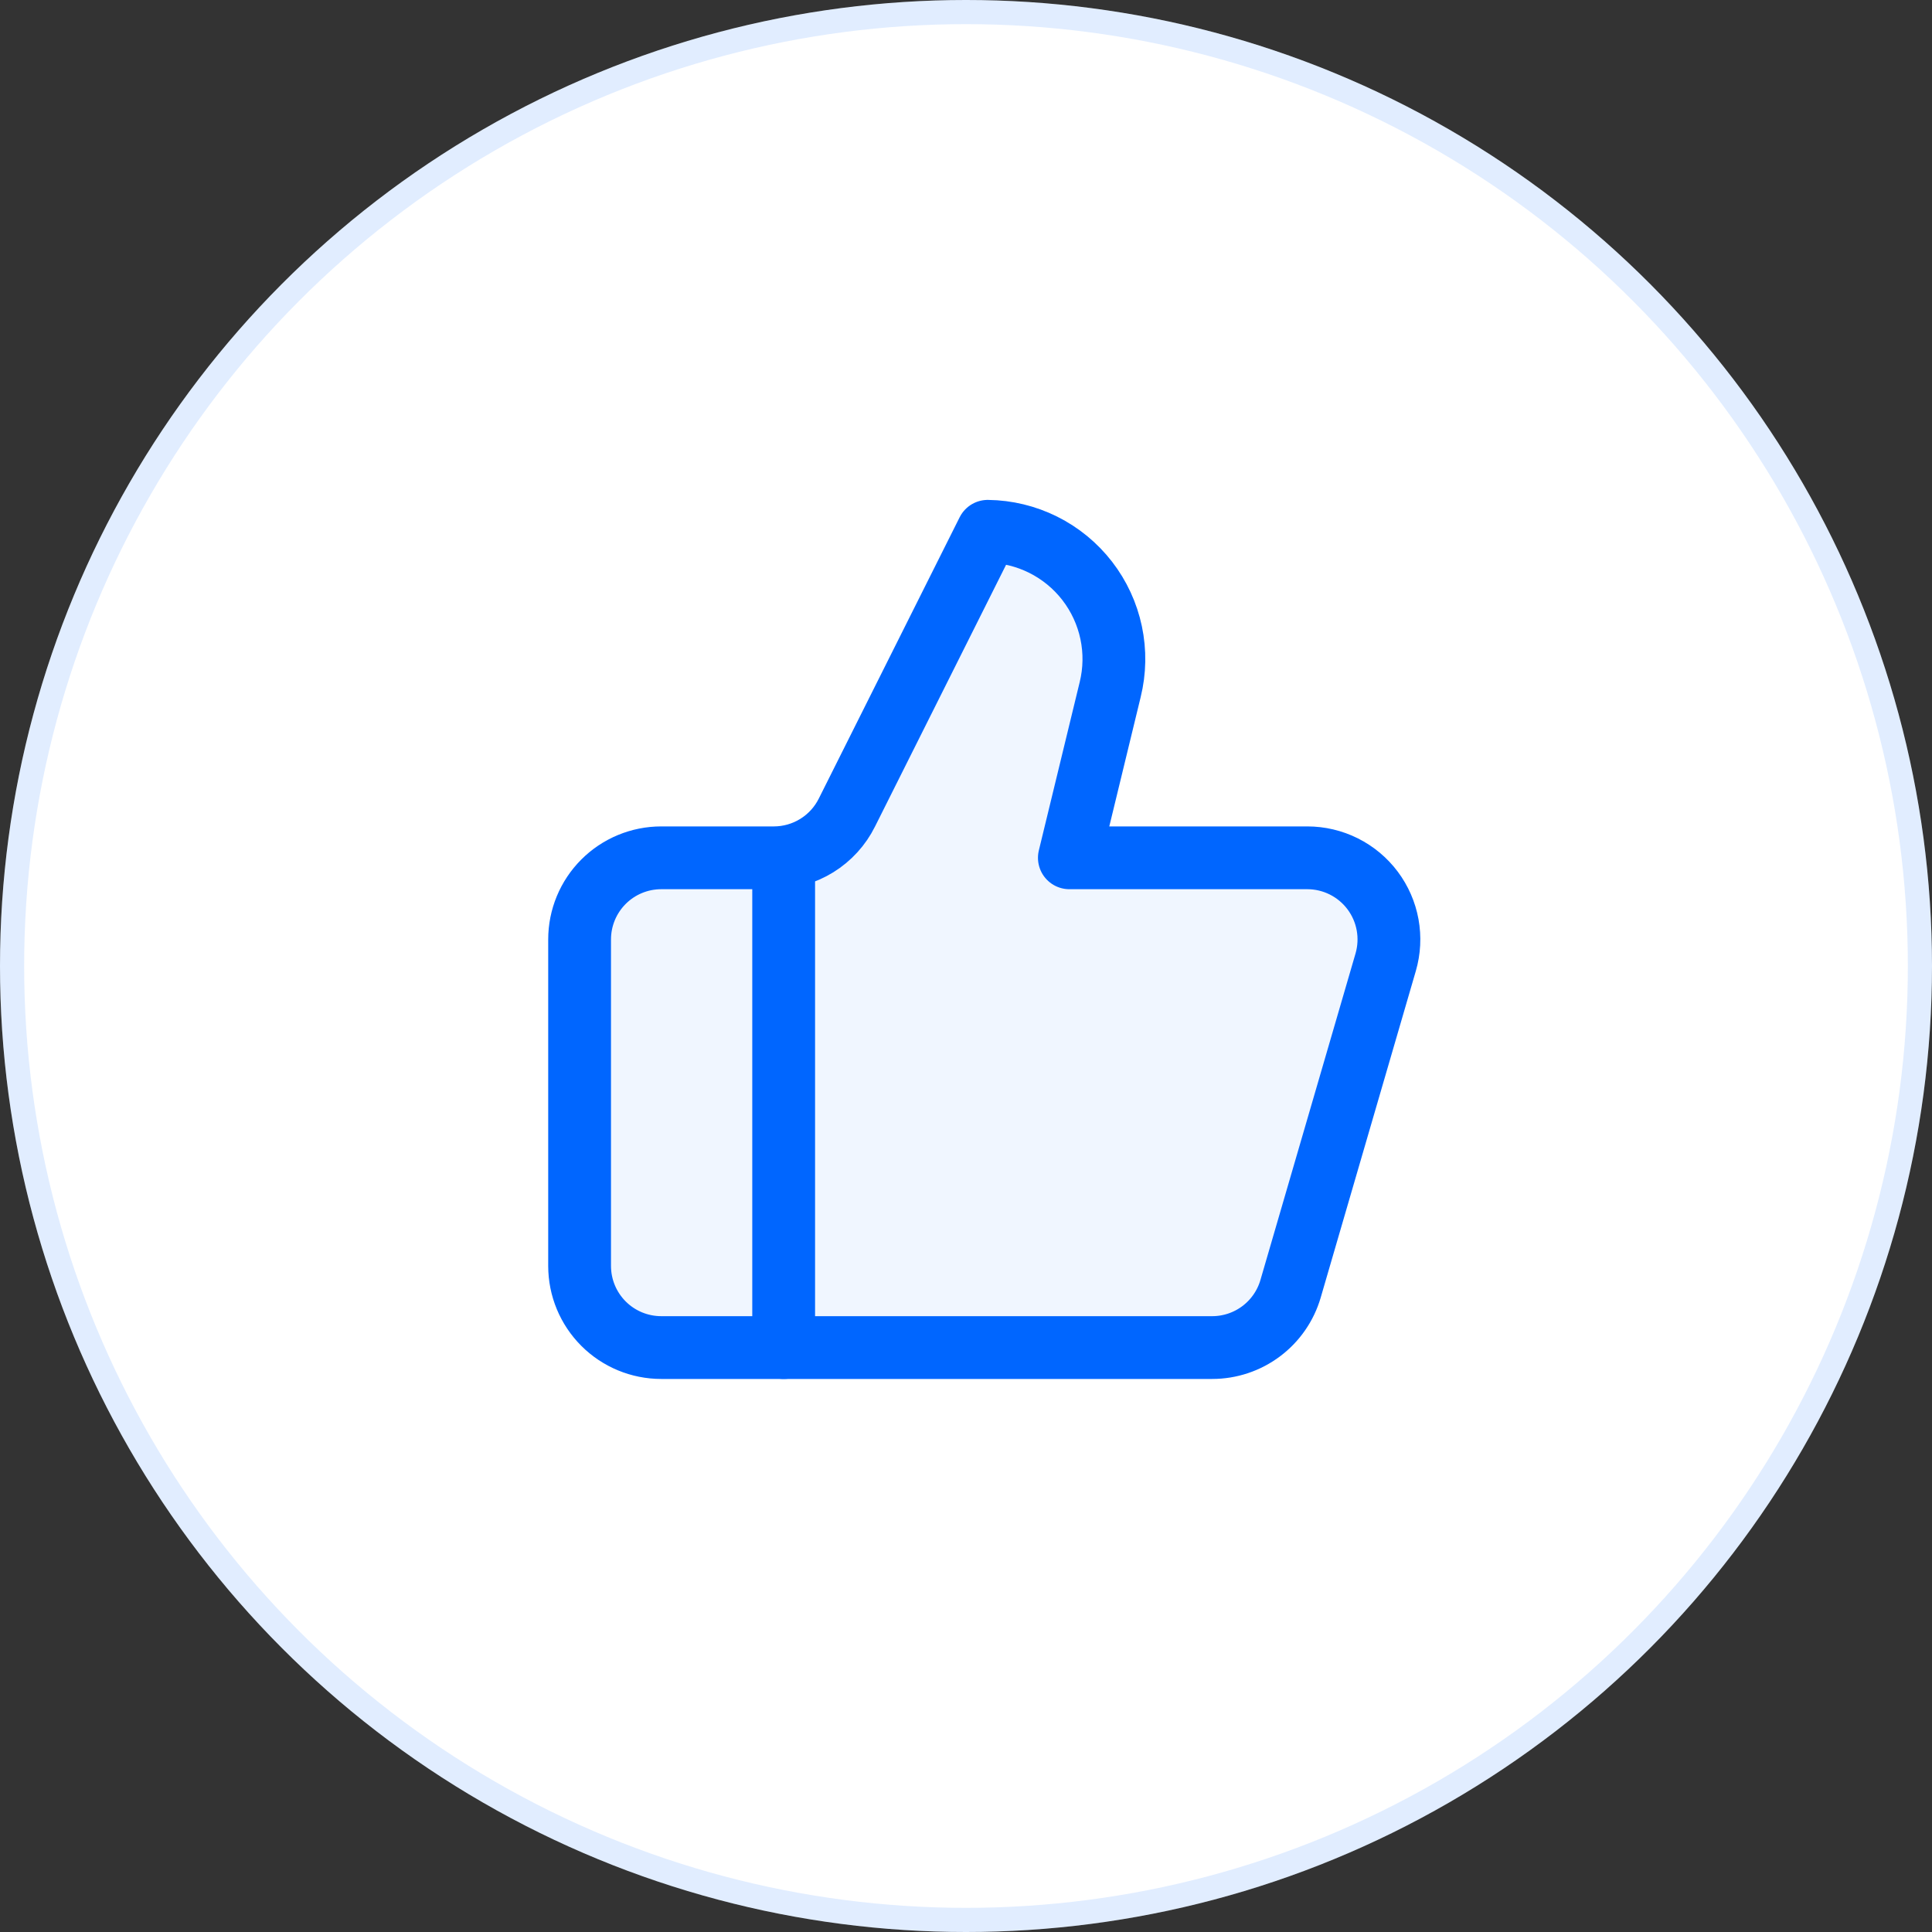
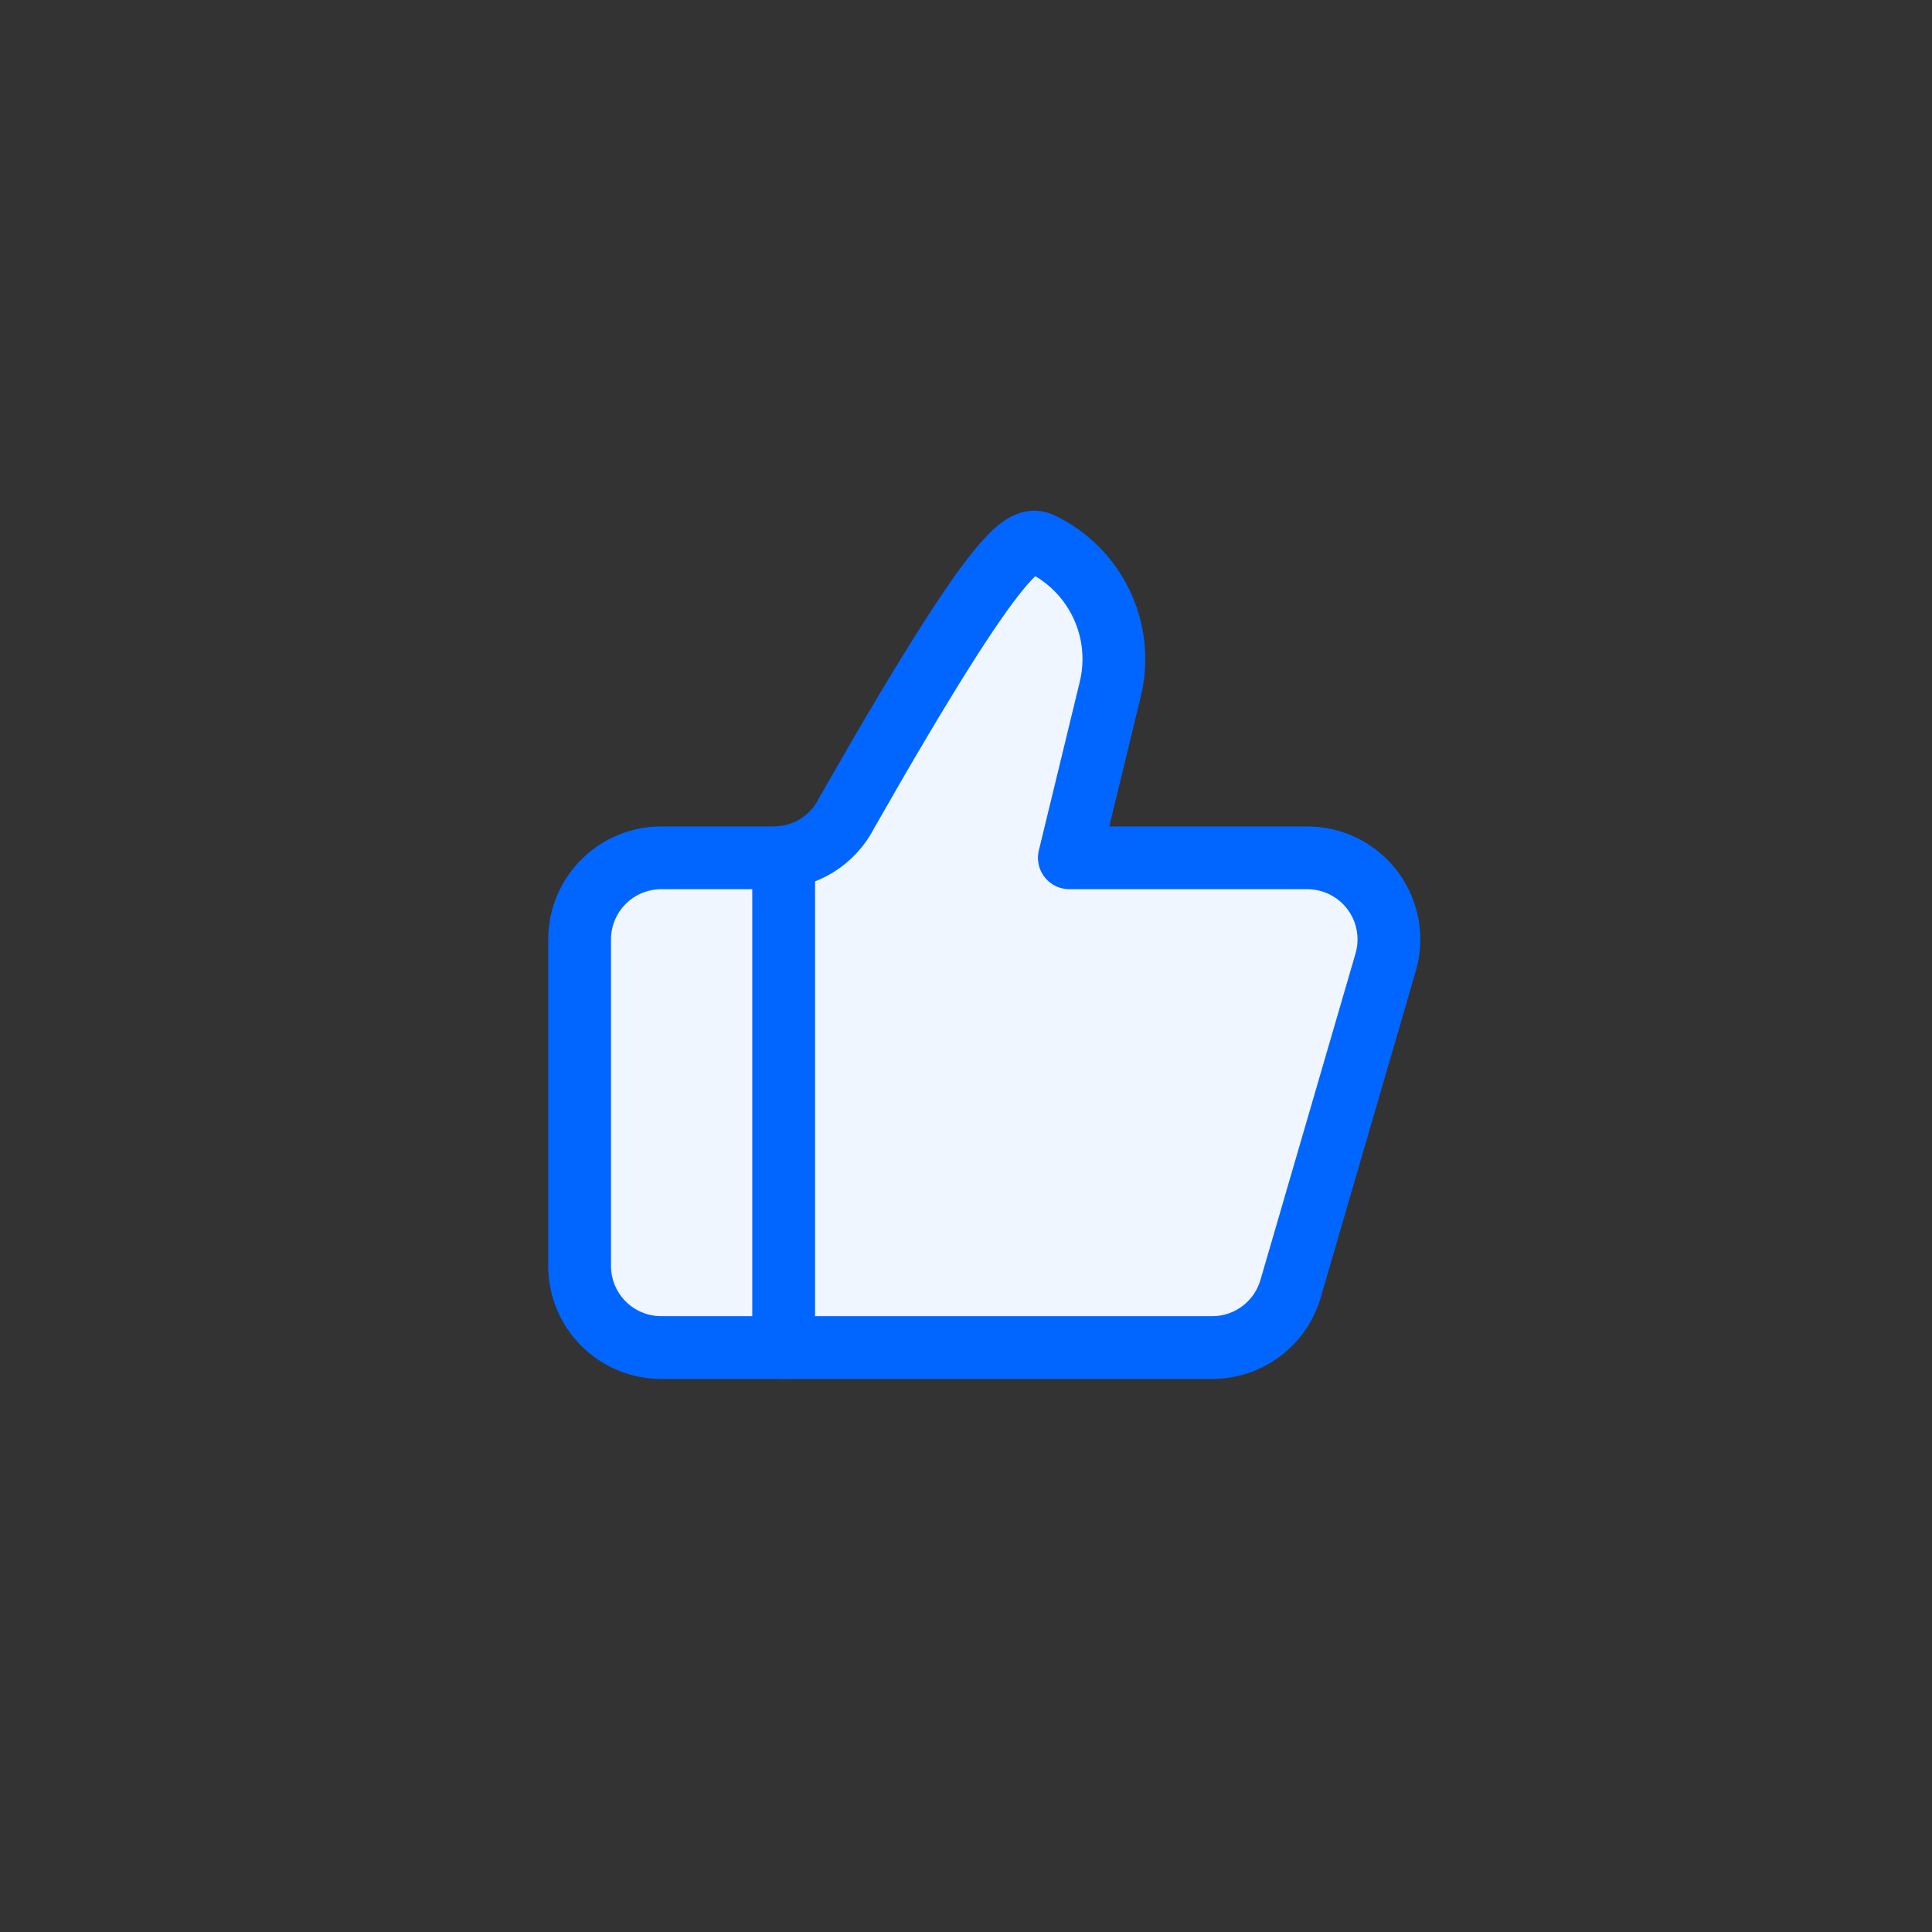
<svg xmlns="http://www.w3.org/2000/svg" width="400" height="400" viewBox="0 0 400 400" fill="none">
  <rect x="0" y="0" width="400" height="400" fill="#333333" stroke="none" />
-   <circle cx="200" cy="200" r="200" fill="white" />
-   <circle cx="200" cy="200" r="197.5" stroke="#0066FF" stroke-opacity="0.12" stroke-width="5" />
-   <path d="M229.849 142.786L221.4 177.6H270.663C273.286 177.6 275.874 178.211 278.221 179.384C280.567 180.557 282.609 182.261 284.183 184.36C285.757 186.459 286.821 188.895 287.29 191.476C287.759 194.058 287.621 196.713 286.887 199.232L267.198 266.831C266.174 270.342 264.04 273.425 261.114 275.619C258.189 277.813 254.631 278.999 250.974 278.999H136.9C132.418 278.999 128.119 277.219 124.95 274.049C121.781 270.88 120 266.581 120 262.099V194.5C120 190.017 121.781 185.719 124.95 182.55C128.119 179.38 132.418 177.6 136.9 177.6H160.222C163.366 177.598 166.447 176.719 169.119 175.062C171.791 173.405 173.948 171.036 175.347 168.22L204.5 110C208.484 110.049 212.407 110.999 215.973 112.777C219.539 114.555 222.658 117.116 225.096 120.268C227.533 123.421 229.227 127.084 230.05 130.983C230.873 134.882 230.805 138.917 229.849 142.786Z" fill="#F0F6FF" stroke="#0066FF" stroke-width="13" stroke-linecap="round" stroke-linejoin="round" />
-   <path d="M162.25 177.602V279.001Z" fill="#F0F6FF" />
+   <path d="M229.849 142.786L221.4 177.6H270.663C273.286 177.6 275.874 178.211 278.221 179.384C280.567 180.557 282.609 182.261 284.183 184.36C285.757 186.459 286.821 188.895 287.29 191.476C287.759 194.058 287.621 196.713 286.887 199.232L267.198 266.831C266.174 270.342 264.04 273.425 261.114 275.619C258.189 277.813 254.631 278.999 250.974 278.999H136.9C132.418 278.999 128.119 277.219 124.95 274.049C121.781 270.88 120 266.581 120 262.099V194.5C120 190.017 121.781 185.719 124.95 182.55C128.119 179.38 132.418 177.6 136.9 177.6H160.222C163.366 177.598 166.447 176.719 169.119 175.062C171.791 173.405 173.948 171.036 175.347 168.22C208.484 110.049 212.407 110.999 215.973 112.777C219.539 114.555 222.658 117.116 225.096 120.268C227.533 123.421 229.227 127.084 230.05 130.983C230.873 134.882 230.805 138.917 229.849 142.786Z" fill="#F0F6FF" stroke="#0066FF" stroke-width="13" stroke-linecap="round" stroke-linejoin="round" />
  <path d="M162.25 177.602V279.001" stroke="#0066FF" stroke-width="13" stroke-linecap="round" stroke-linejoin="round" />
</svg>